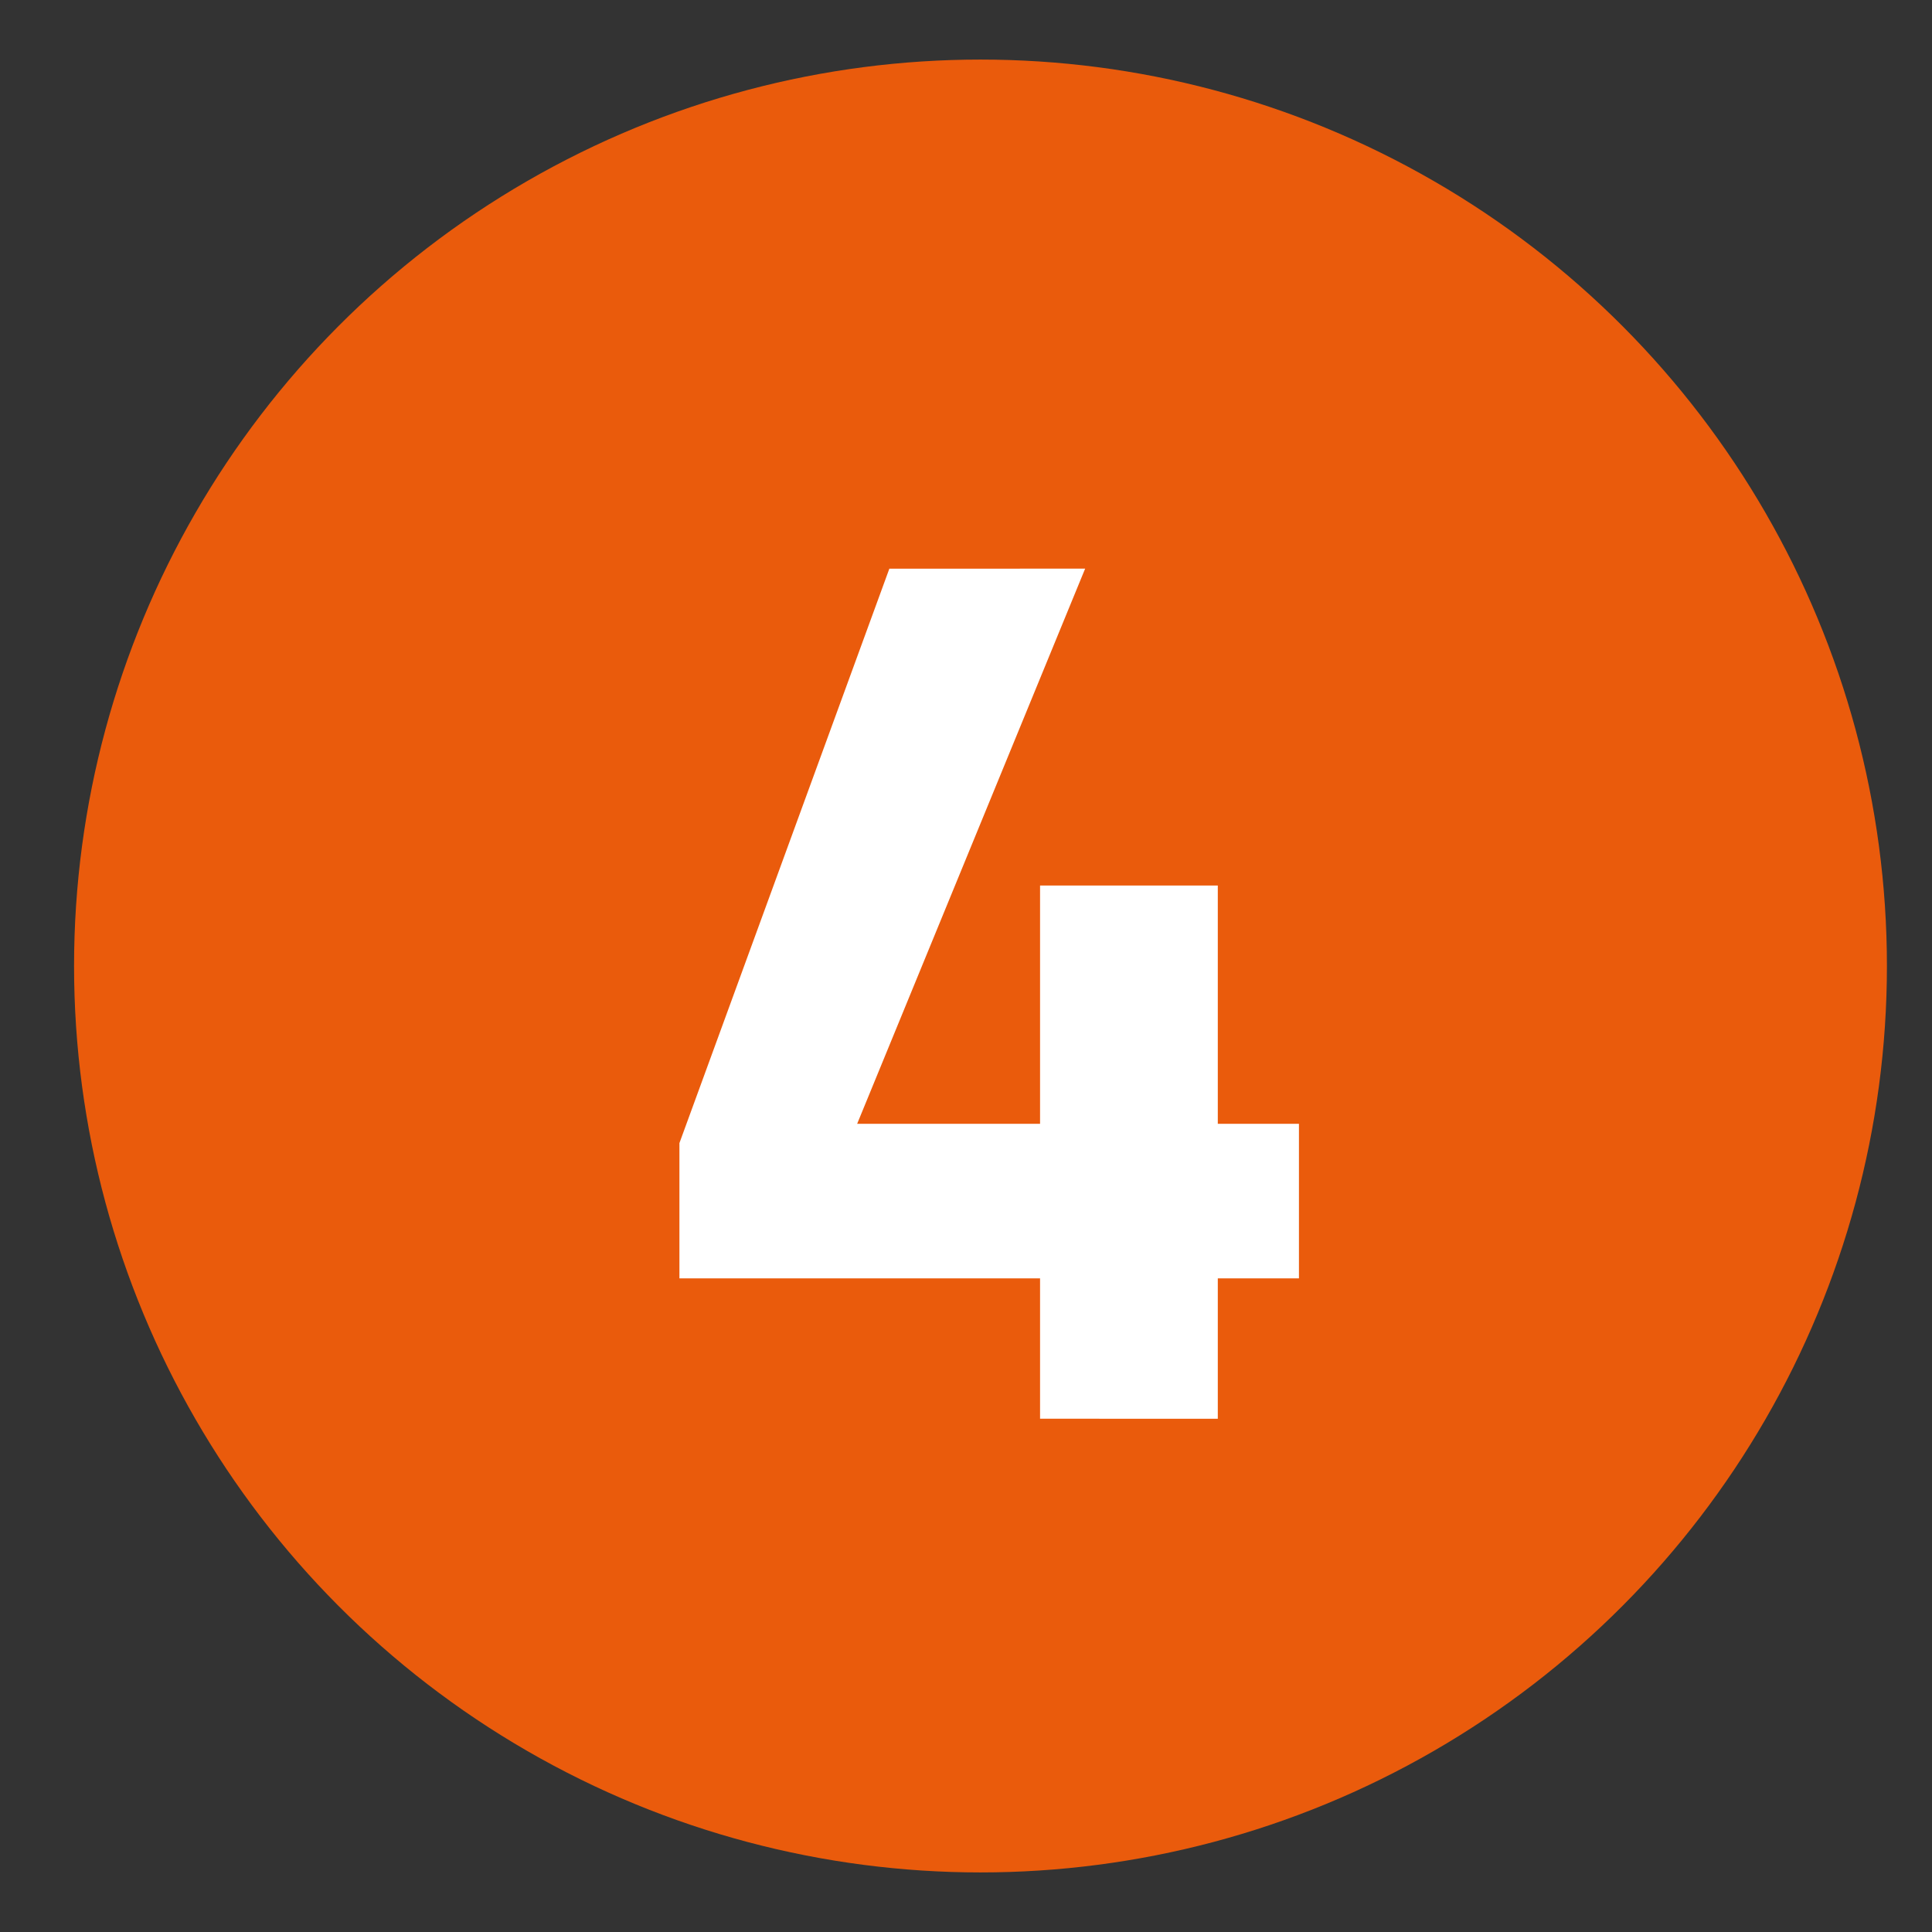
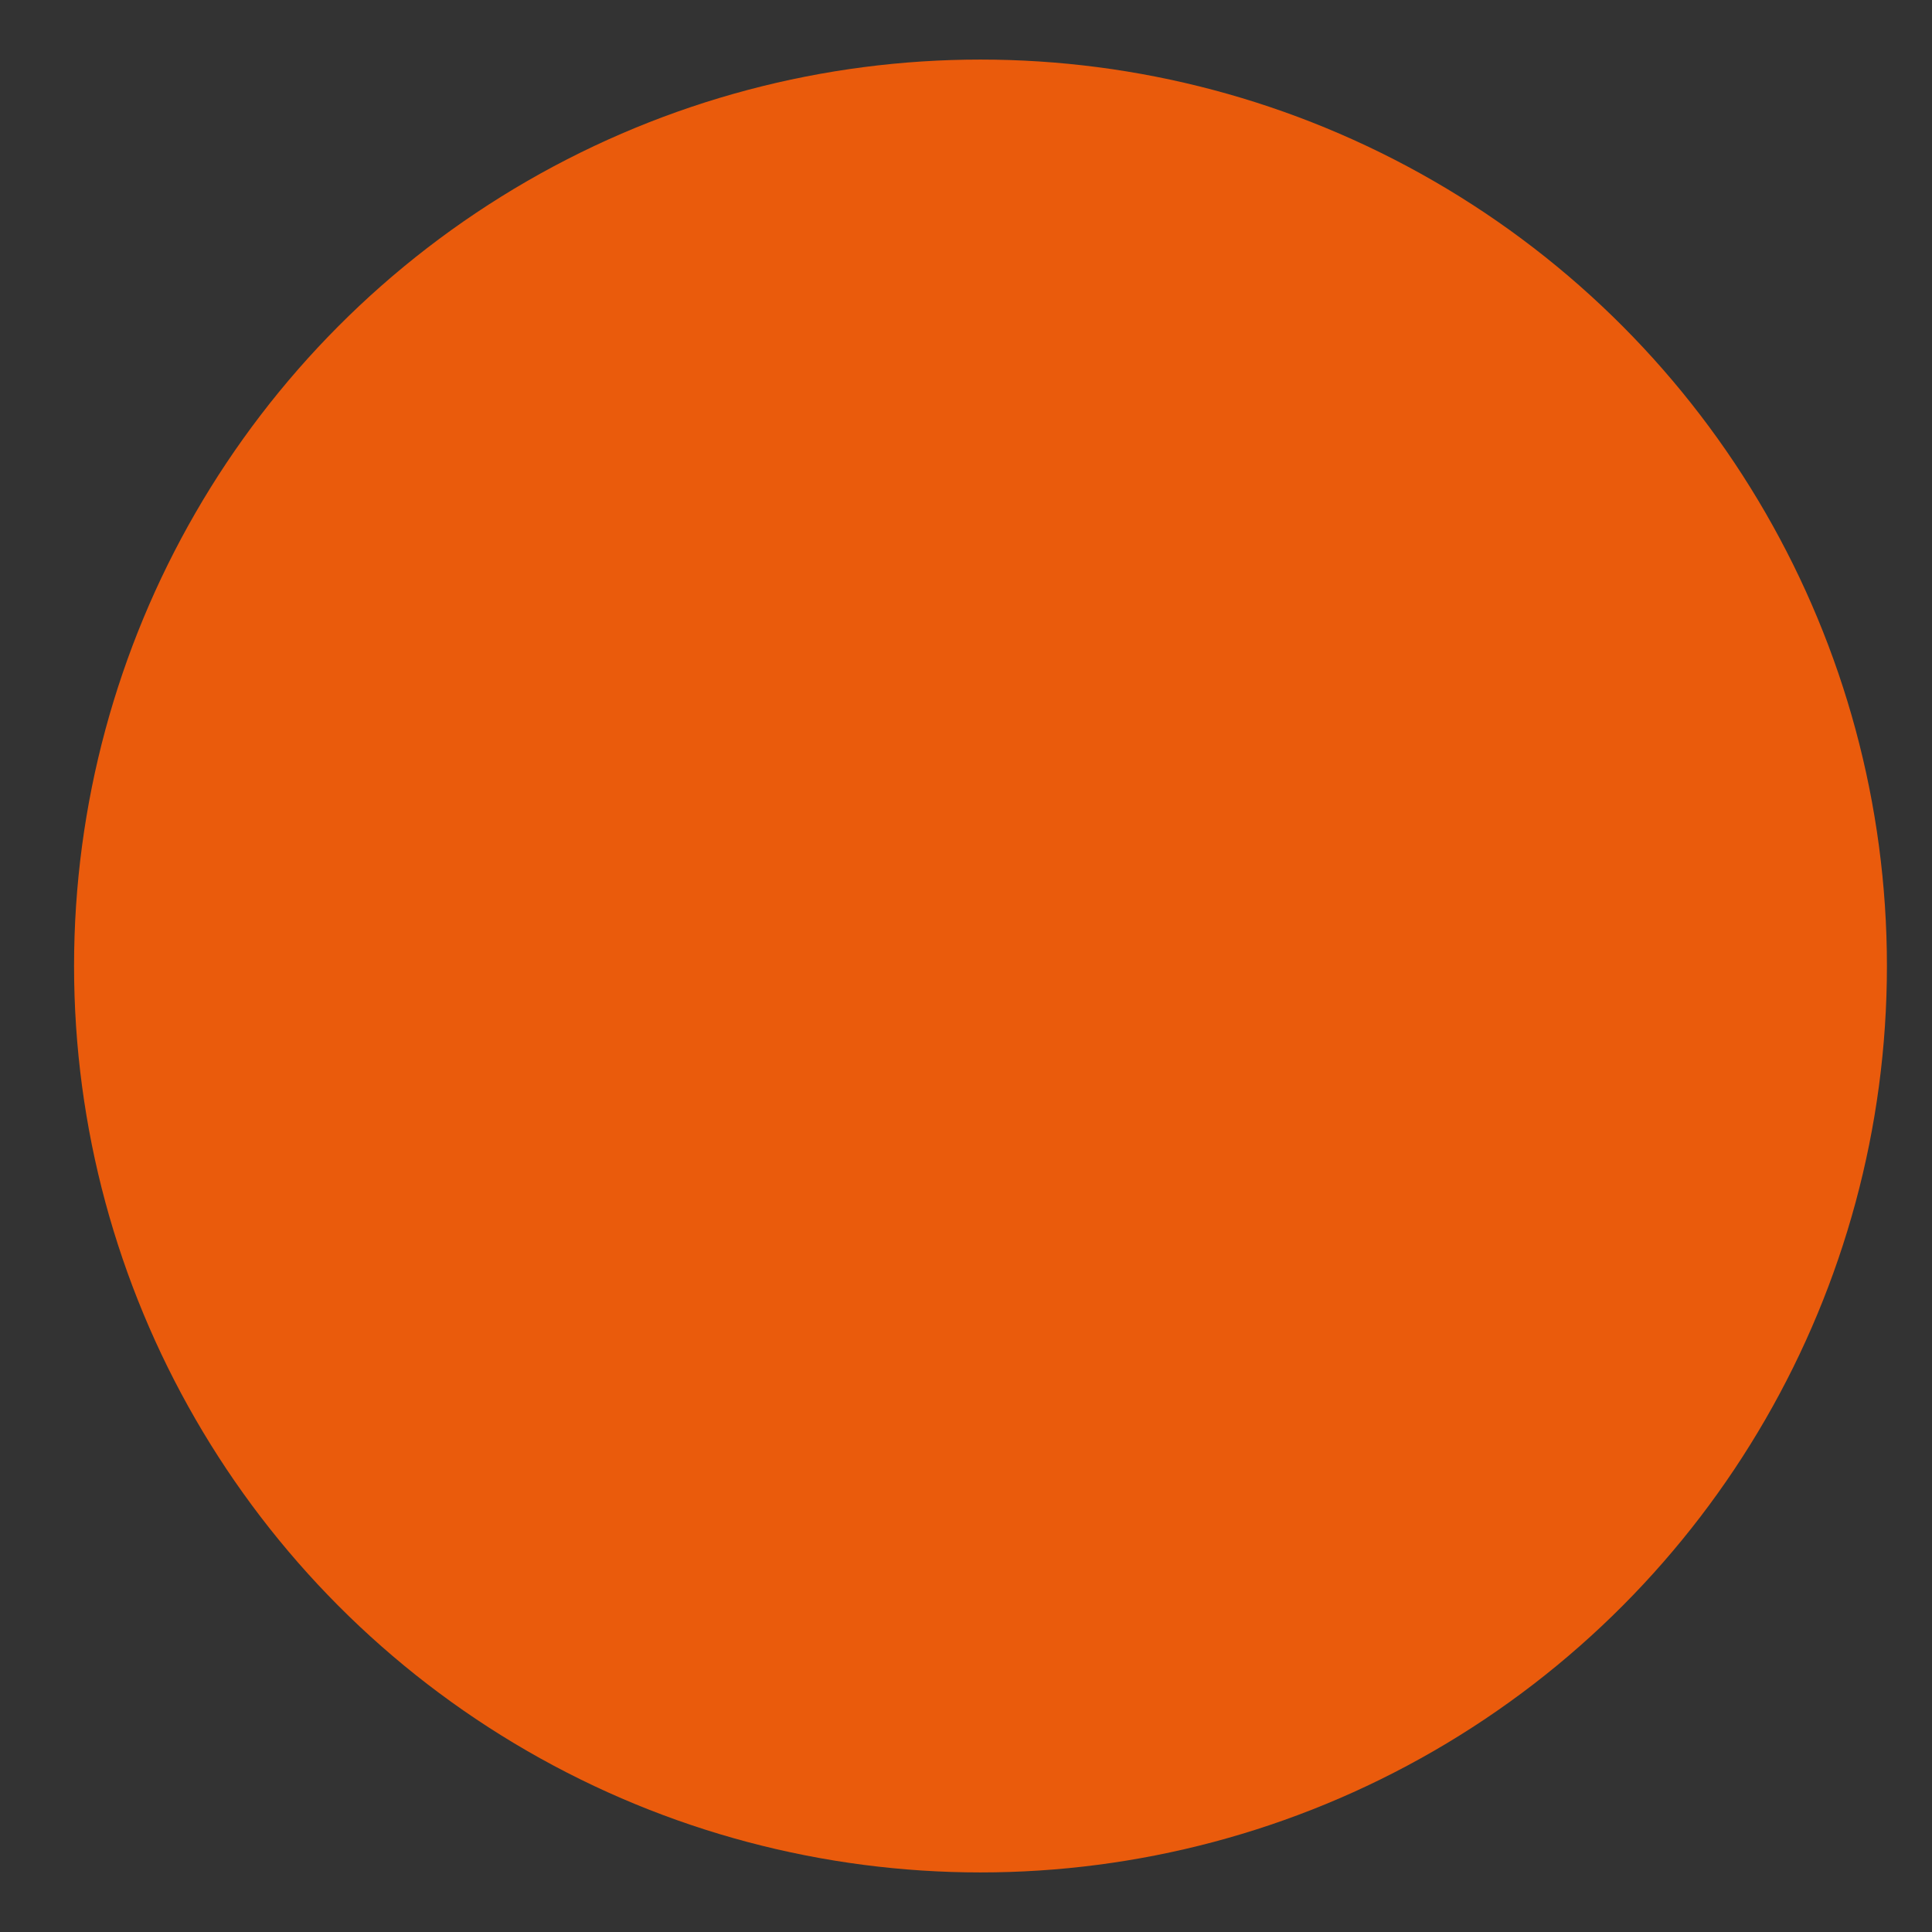
<svg xmlns="http://www.w3.org/2000/svg" id="Ebene_1" x="0px" y="0px" viewBox="0 0 600 600" style="enable-background:new 0 0 600 600;" xml:space="preserve">
  <rect x="0" y="0" width="600" height="600" fill="#333333" stroke="none" />
  <style type="text/css">	.st0{fill:#FFFFFF;}	.st1{fill:#EA5B0C;}</style>
  <g>
    <circle class="st1" cx="304.5" cy="300" r="281.5" />
  </g>
  <g>
-     <path class="st0" d="M323,397H211v-42l65.2-178.4H337L266.2,349H323v-74h55.2v74h25.2v48h-25.2v43.6H323V397z" />
-   </g>
+     </g>
</svg>